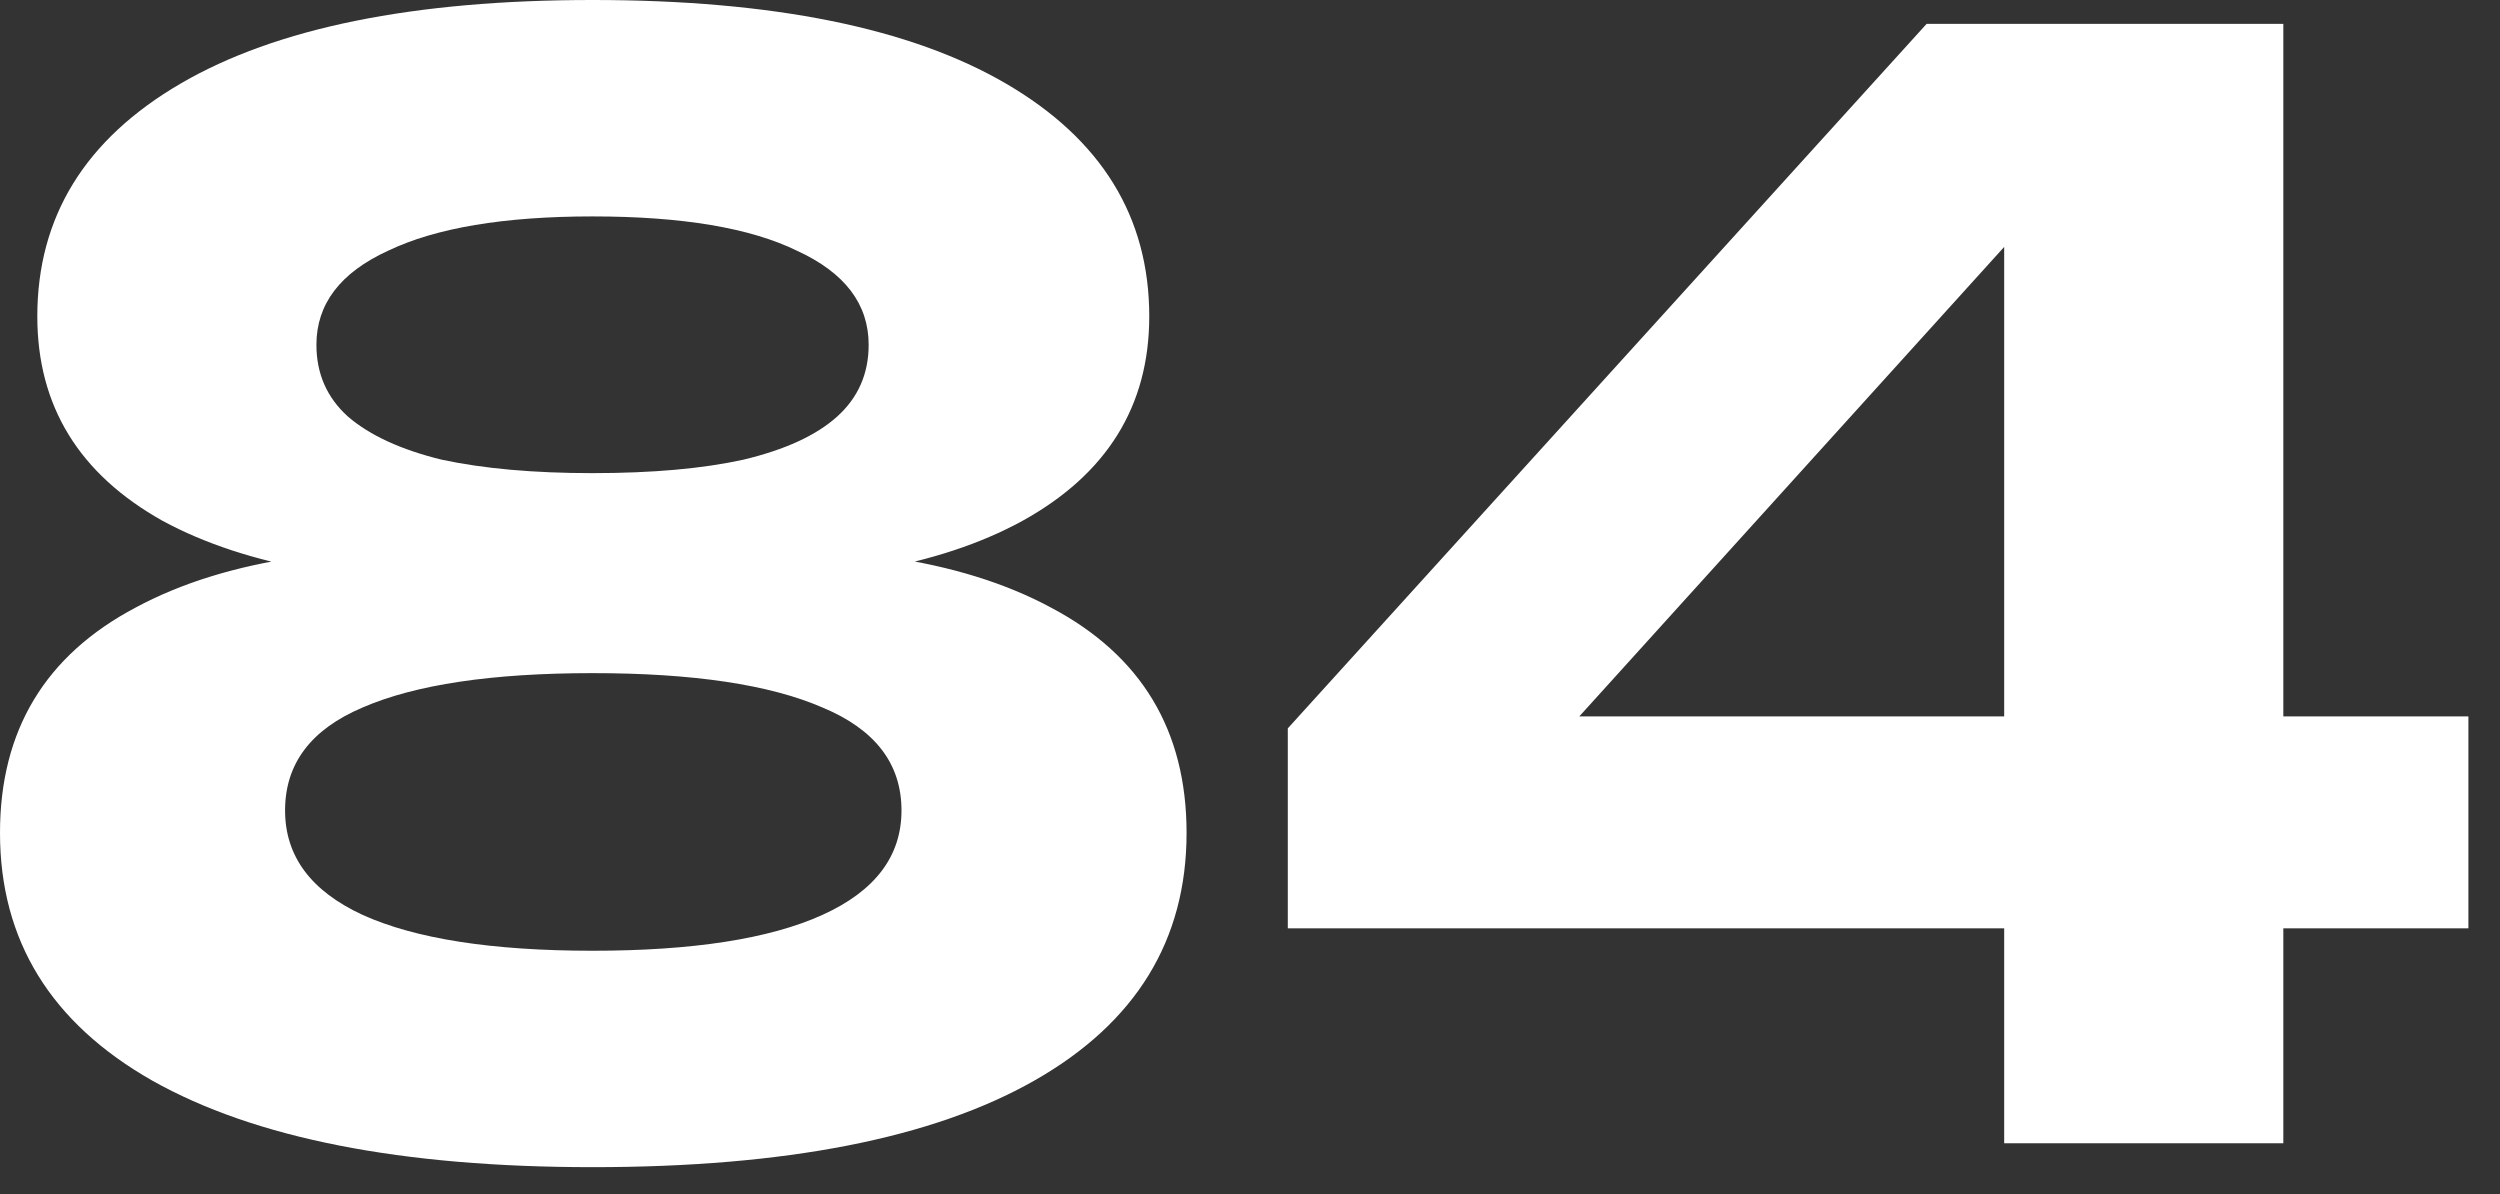
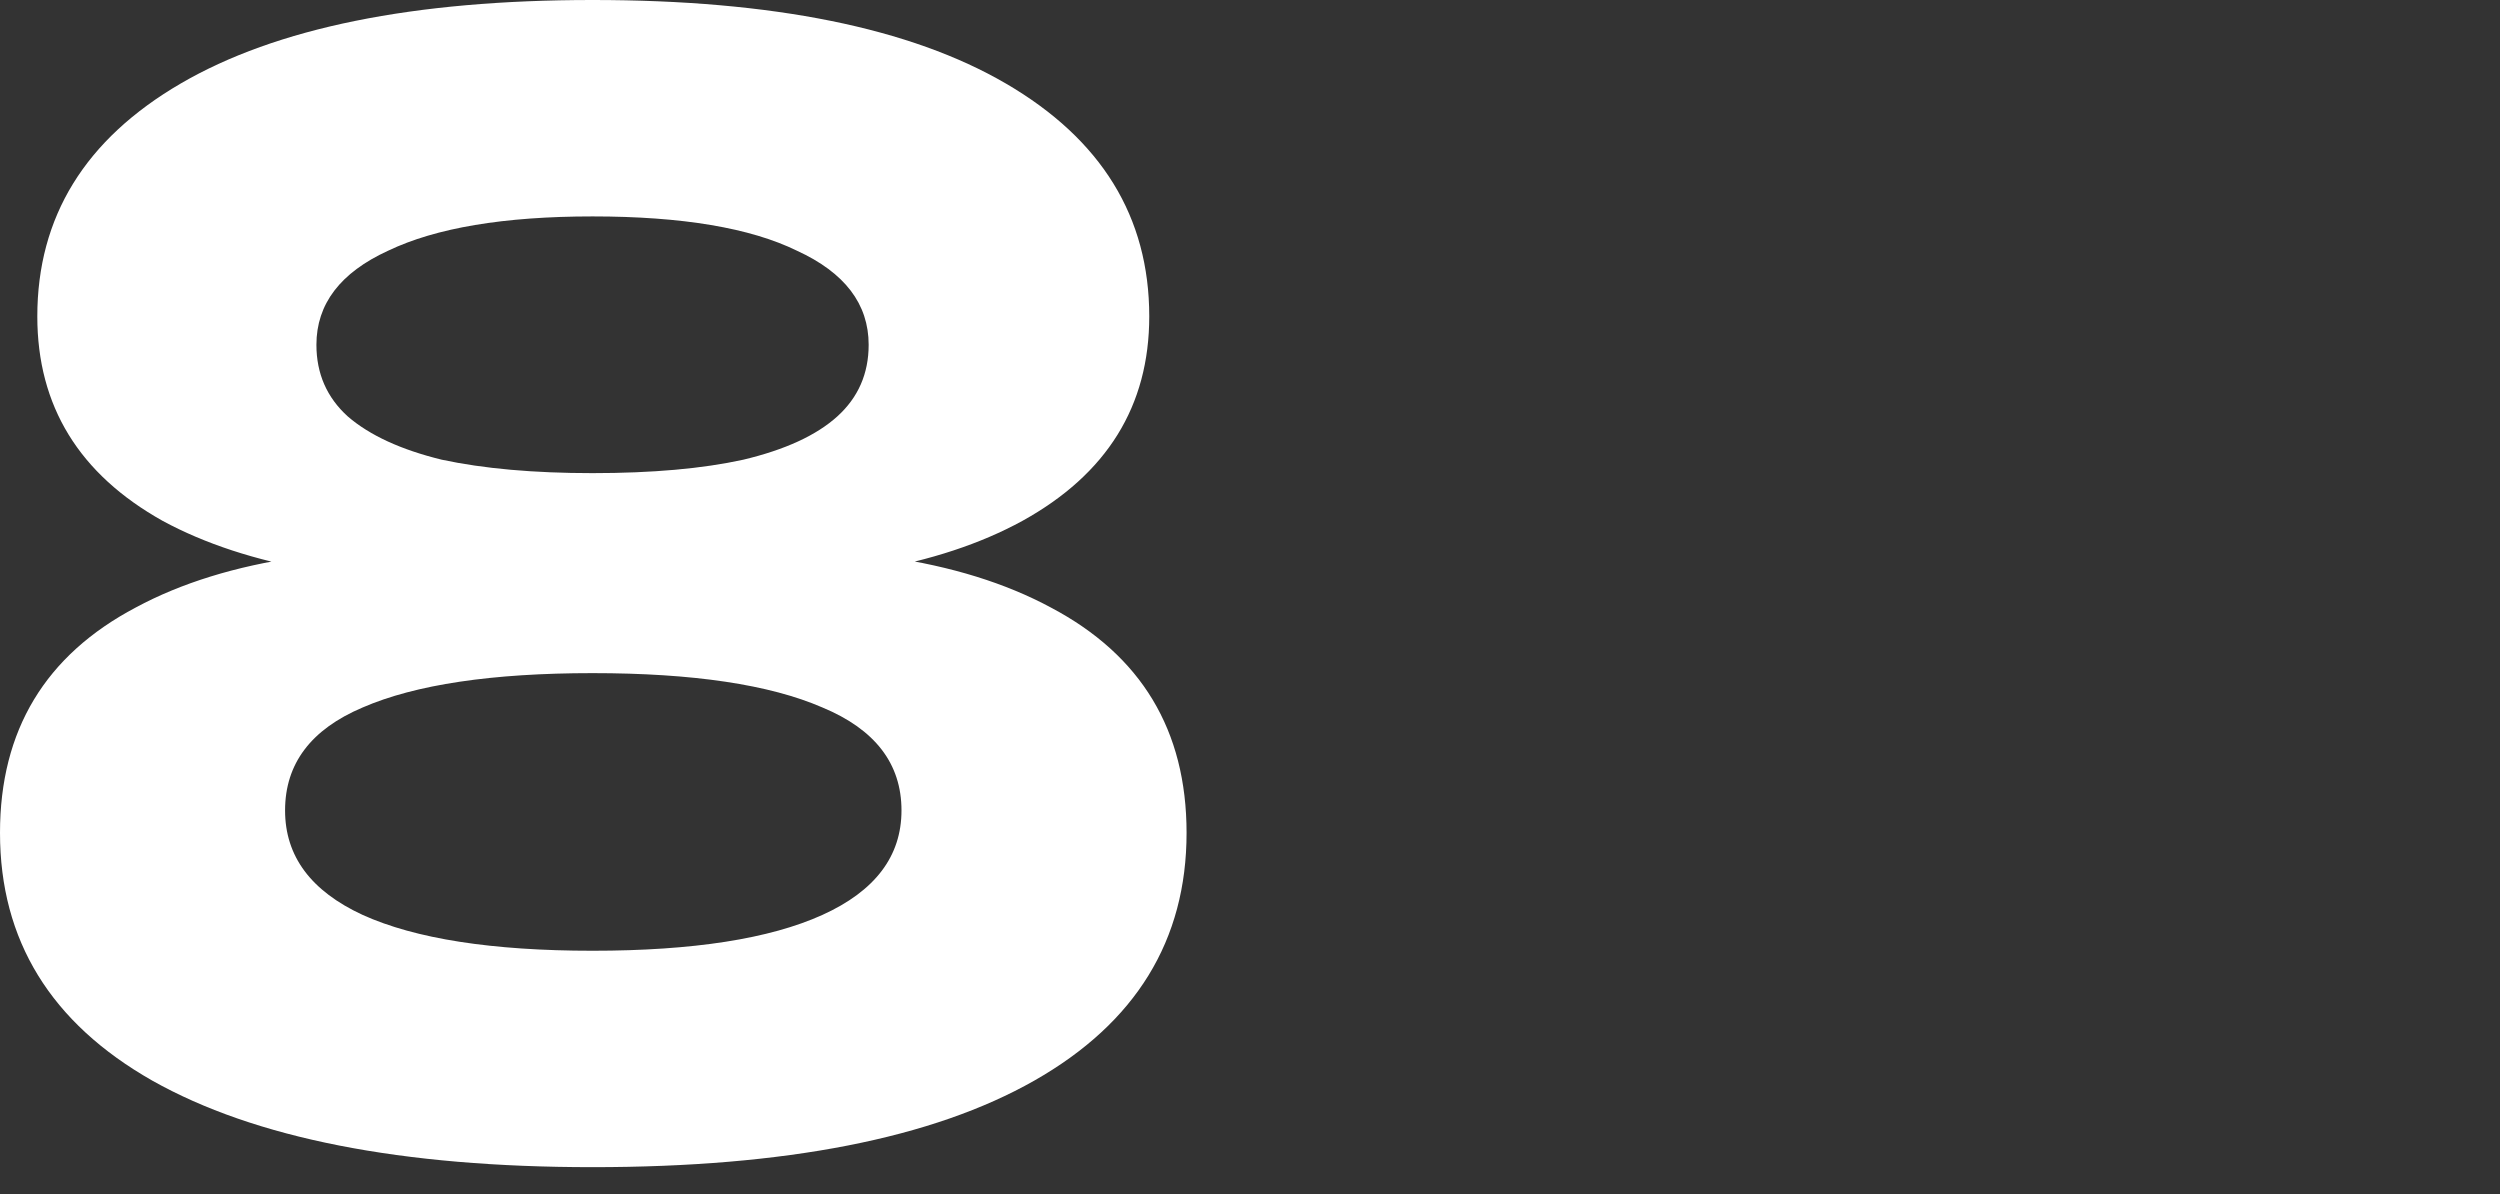
<svg xmlns="http://www.w3.org/2000/svg" width="67" height="32" viewBox="0 0 67 32" fill="none">
  <rect x="0" y="0" width="67" height="32" fill="#333333" stroke="none" />
  <path d="M15.88 0C20.707 0 24.4 0.747 26.96 2.24C29.52 3.733 30.8 5.813 30.8 8.48C30.8 10.88 29.667 12.707 27.4 13.96C25.16 15.187 22.027 15.733 18 15.6V14.8C22.347 14.48 25.733 14.973 28.16 16.28C30.587 17.56 31.8 19.573 31.8 22.32C31.8 25.2 30.44 27.413 27.72 28.96C25 30.507 21.053 31.28 15.88 31.28C10.76 31.28 6.827 30.507 4.08 28.96C1.36 27.413 0 25.2 0 22.32C0 19.573 1.213 17.56 3.64 16.28C6.067 14.973 9.453 14.48 13.8 14.8V15.6C9.773 15.733 6.627 15.187 4.36 13.96C2.12 12.707 1 10.88 1 8.48C1 5.813 2.28 3.733 4.84 2.24C7.4 0.747 11.08 0 15.88 0ZM15.88 25.48C18.573 25.48 20.627 25.16 22.04 24.52C23.453 23.88 24.16 22.947 24.16 21.72C24.16 20.467 23.453 19.547 22.04 18.96C20.627 18.347 18.573 18.04 15.88 18.04C13.187 18.04 11.133 18.347 9.72 18.96C8.333 19.547 7.64 20.467 7.64 21.72C7.64 22.947 8.333 23.88 9.72 24.52C11.133 25.16 13.187 25.48 15.88 25.48ZM15.88 12.68C17.48 12.68 18.827 12.56 19.92 12.32C21.04 12.053 21.88 11.667 22.44 11.16C23 10.653 23.28 10.013 23.28 9.24C23.28 8.147 22.64 7.307 21.36 6.72C20.107 6.107 18.28 5.8 15.88 5.8C13.507 5.8 11.68 6.107 10.4 6.72C9.12 7.307 8.48 8.147 8.48 9.24C8.48 10.013 8.76 10.653 9.32 11.16C9.907 11.667 10.747 12.053 11.84 12.32C12.96 12.56 14.307 12.68 15.88 12.68Z" fill="white" />
-   <path d="M61.193 0.64V30.64H53.712V3.92H56.153L40.153 21.6L40.072 19.2H66.153V24.88H34.513V19.52L51.633 0.64H61.193Z" fill="white" />
</svg>